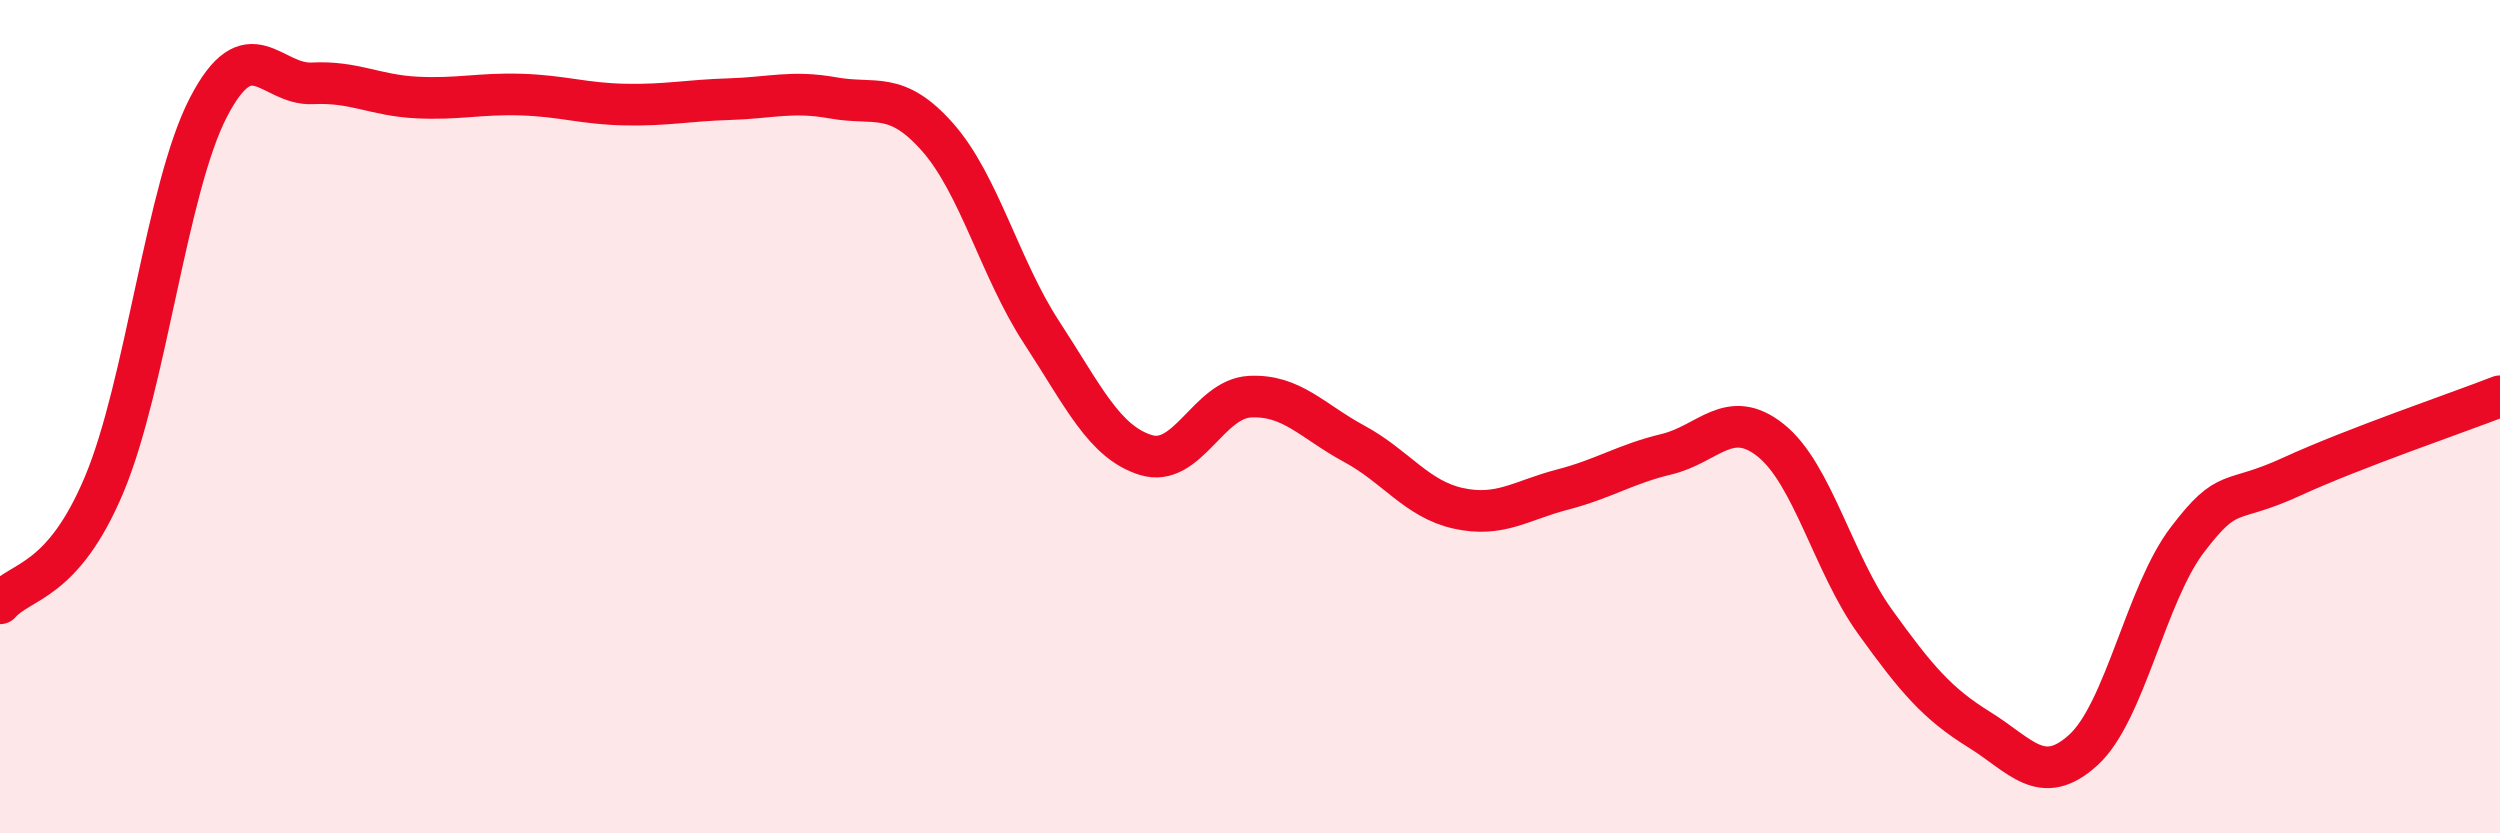
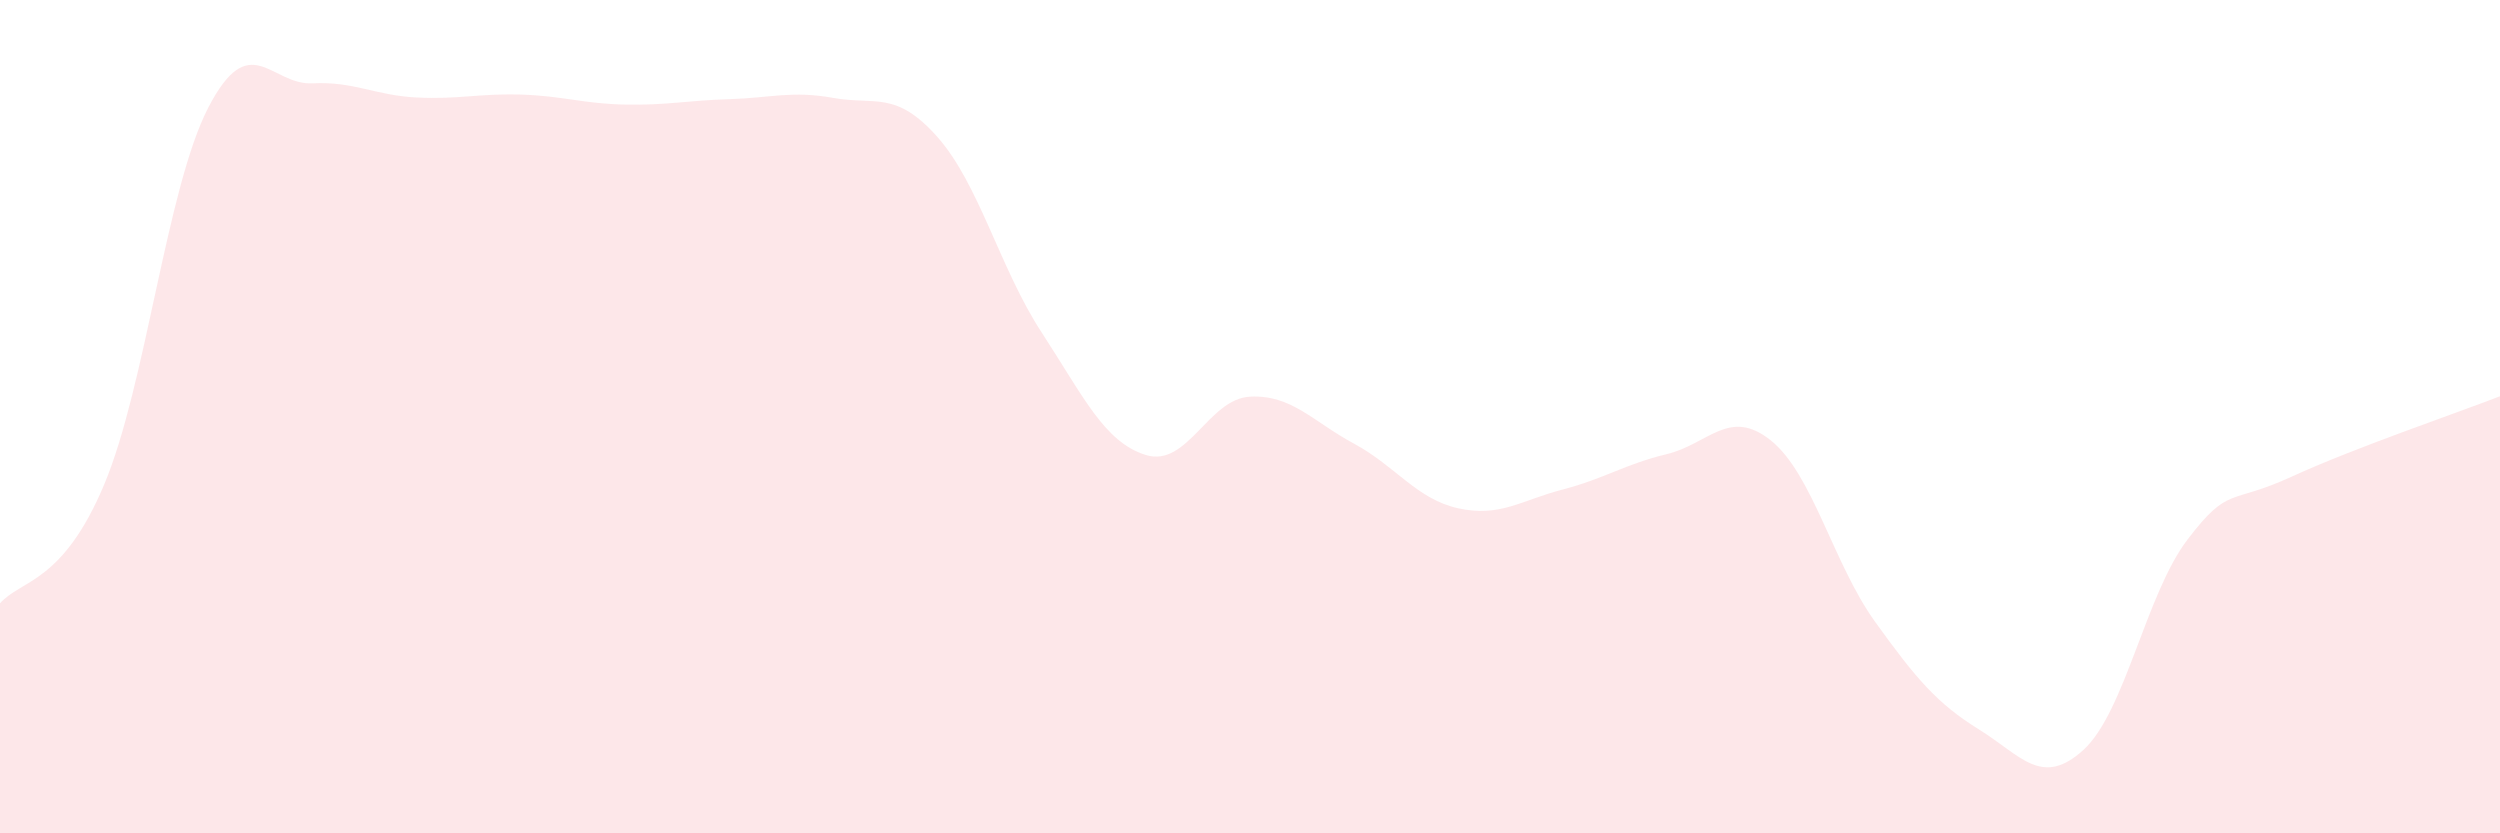
<svg xmlns="http://www.w3.org/2000/svg" width="60" height="20" viewBox="0 0 60 20">
  <path d="M 0,14.48 C 0.5,13.91 1.5,14.01 2.5,11.63 C 3.5,9.25 4,4.51 5,2.58 C 6,0.65 6.5,2.05 7.5,2 C 8.5,1.95 9,2.29 10,2.34 C 11,2.39 11.5,2.24 12.5,2.27 C 13.5,2.3 14,2.49 15,2.51 C 16,2.53 16.5,2.41 17.5,2.38 C 18.5,2.35 19,2.17 20,2.35 C 21,2.53 21.5,2.16 22.5,3.29 C 23.5,4.42 24,6.45 25,7.98 C 26,9.51 26.5,10.61 27.5,10.92 C 28.5,11.23 29,9.57 30,9.52 C 31,9.47 31.5,10.11 32.5,10.65 C 33.5,11.19 34,11.98 35,12.2 C 36,12.42 36.5,12.01 37.5,11.75 C 38.5,11.49 39,11.14 40,10.9 C 41,10.66 41.5,9.77 42.5,10.57 C 43.5,11.37 44,13.53 45,14.92 C 46,16.31 46.5,16.89 47.5,17.51 C 48.5,18.13 49,18.91 50,18 C 51,17.09 51.5,14.26 52.5,12.95 C 53.5,11.64 53.5,12.13 55,11.44 C 56.5,10.75 59,9.9 60,9.51L60 20L0 20Z" fill="#EB0A25" opacity="0.1" stroke-linecap="round" stroke-linejoin="round" />
-   <path d="M 0,14.48 C 0.5,13.91 1.5,14.01 2.5,11.63 C 3.5,9.25 4,4.51 5,2.58 C 6,0.65 6.5,2.05 7.5,2 C 8.5,1.95 9,2.29 10,2.34 C 11,2.39 11.5,2.24 12.5,2.27 C 13.5,2.3 14,2.49 15,2.51 C 16,2.53 16.5,2.41 17.5,2.38 C 18.5,2.35 19,2.17 20,2.35 C 21,2.53 21.5,2.16 22.5,3.29 C 23.5,4.42 24,6.45 25,7.98 C 26,9.51 26.5,10.61 27.5,10.92 C 28.5,11.23 29,9.57 30,9.52 C 31,9.47 31.5,10.11 32.5,10.65 C 33.5,11.19 34,11.98 35,12.2 C 36,12.42 36.5,12.01 37.5,11.75 C 38.5,11.49 39,11.14 40,10.9 C 41,10.66 41.5,9.77 42.5,10.57 C 43.5,11.37 44,13.53 45,14.92 C 46,16.31 46.5,16.89 47.5,17.51 C 48.5,18.13 49,18.91 50,18 C 51,17.09 51.5,14.26 52.5,12.95 C 53.5,11.64 53.5,12.13 55,11.44 C 56.5,10.75 59,9.9 60,9.51" stroke="#EB0A25" stroke-width="1" fill="none" stroke-linecap="round" stroke-linejoin="round" />
</svg>